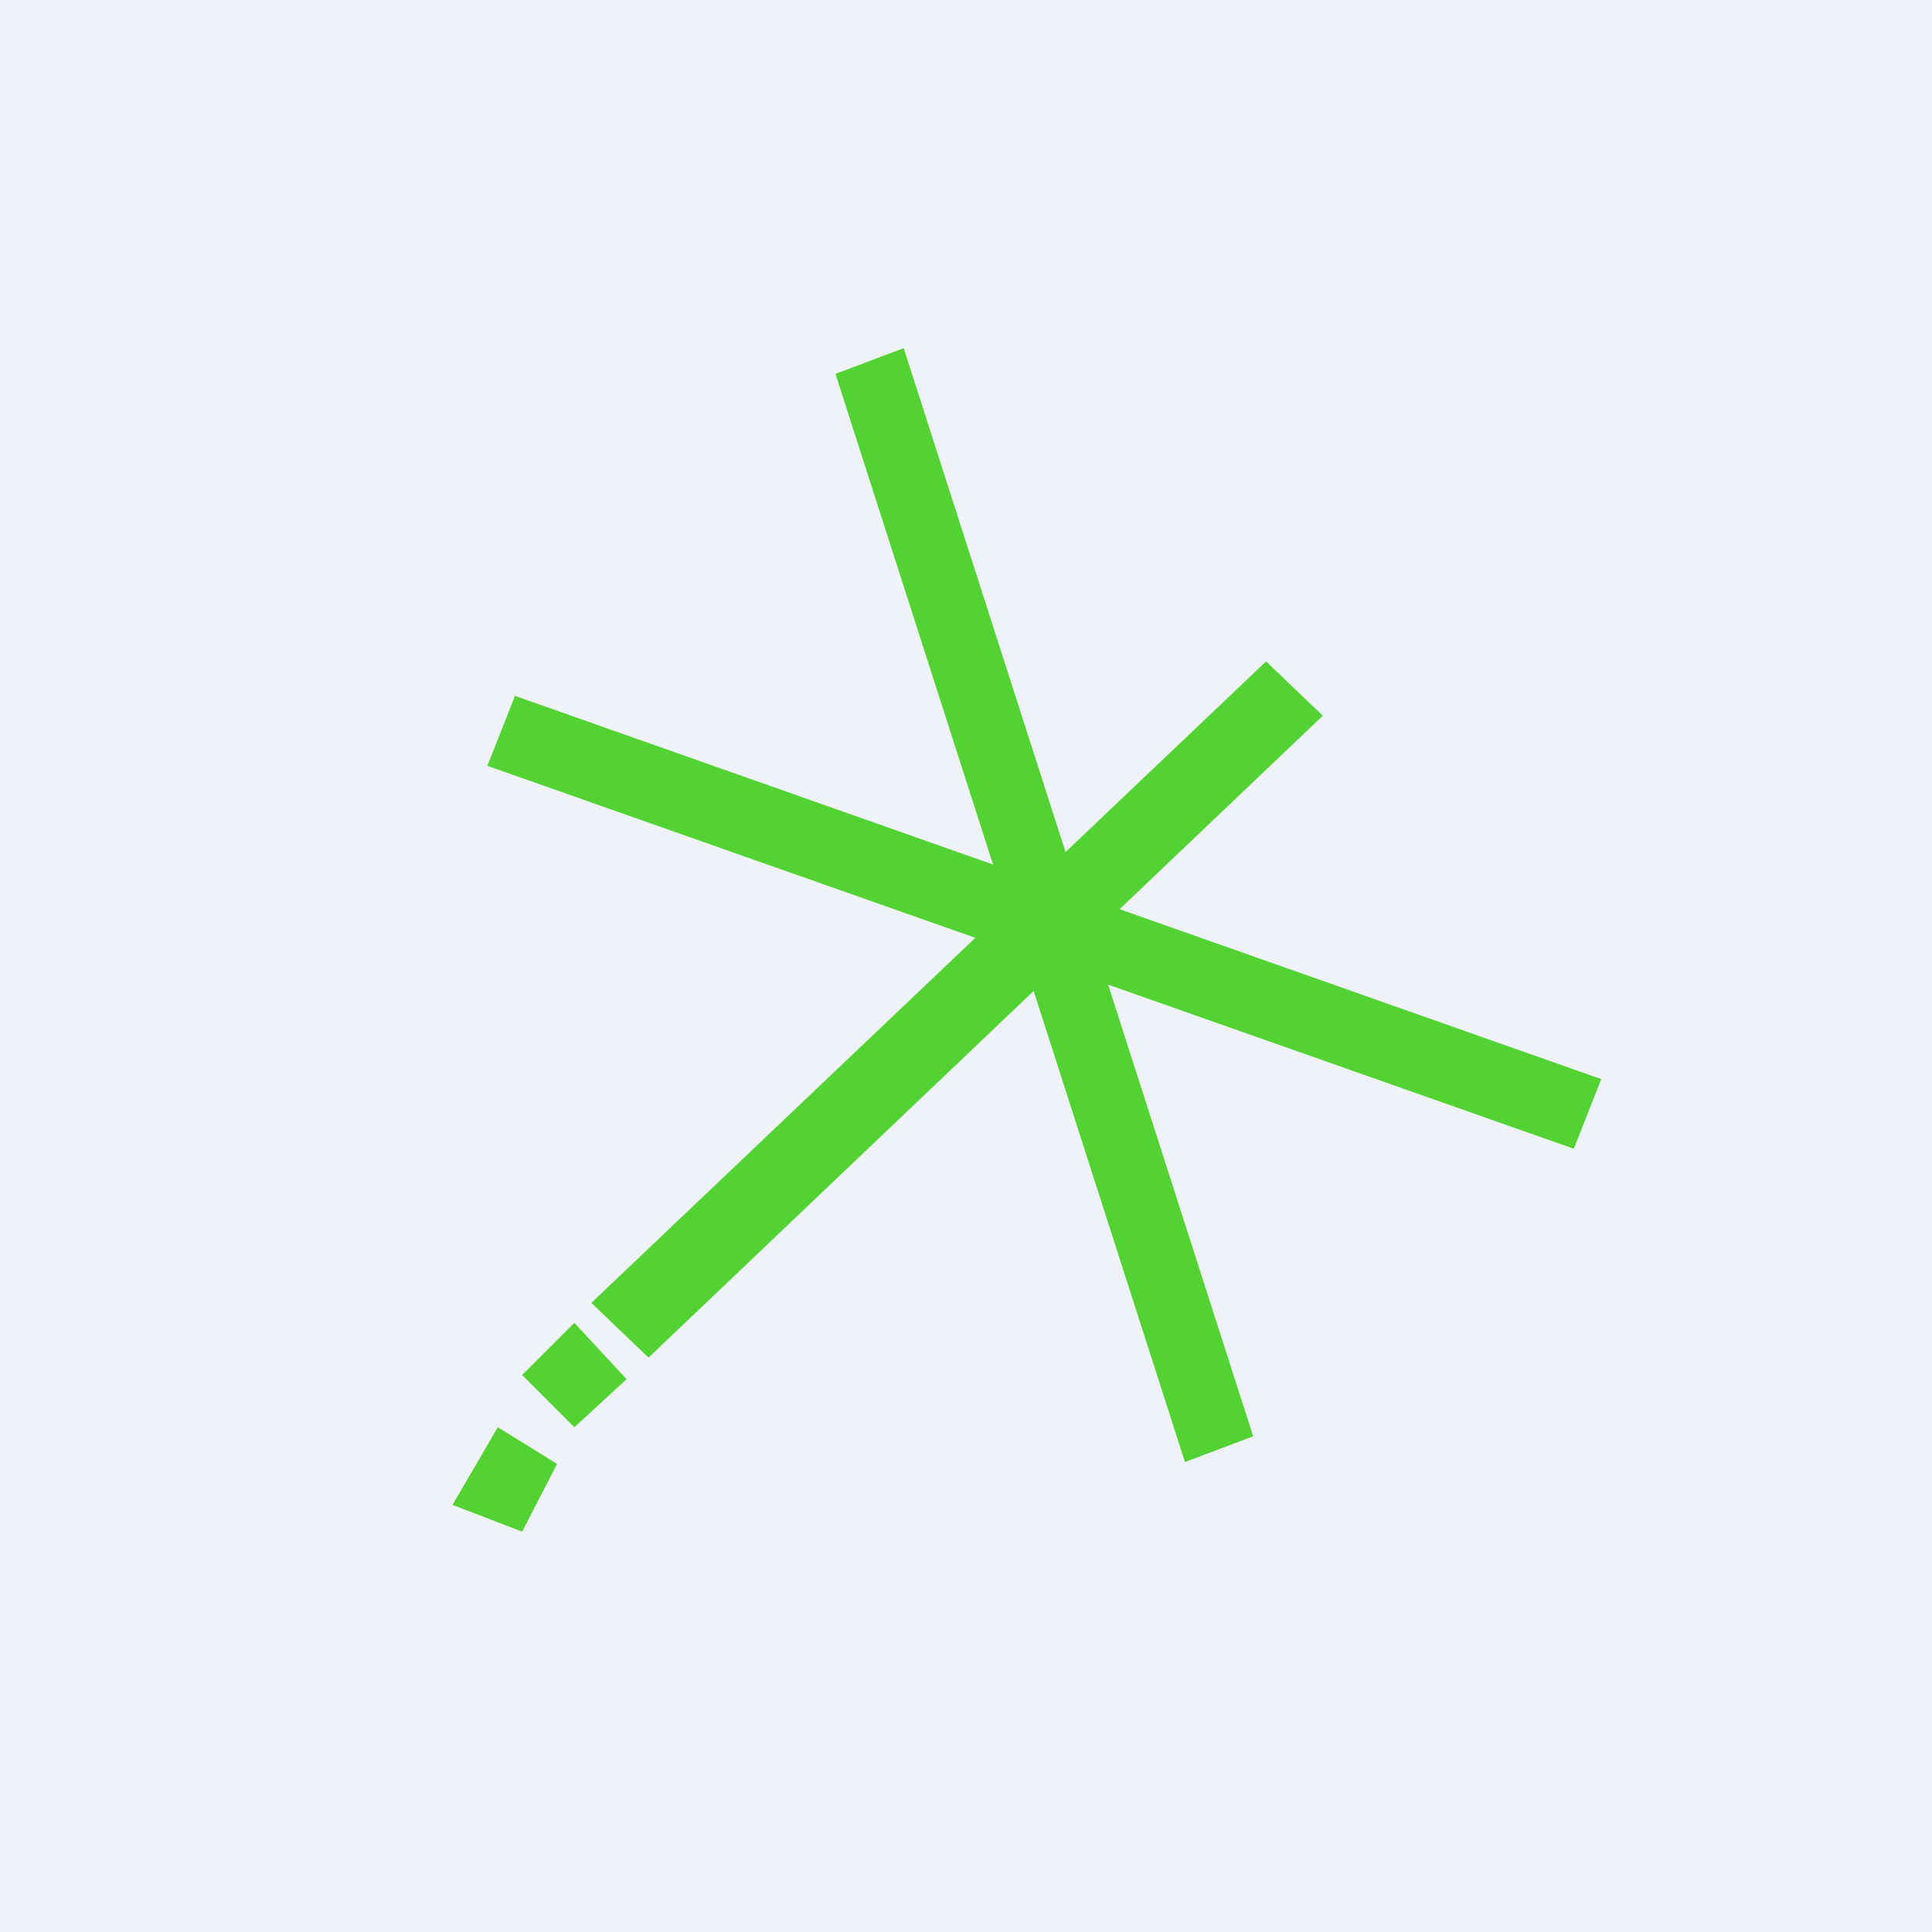
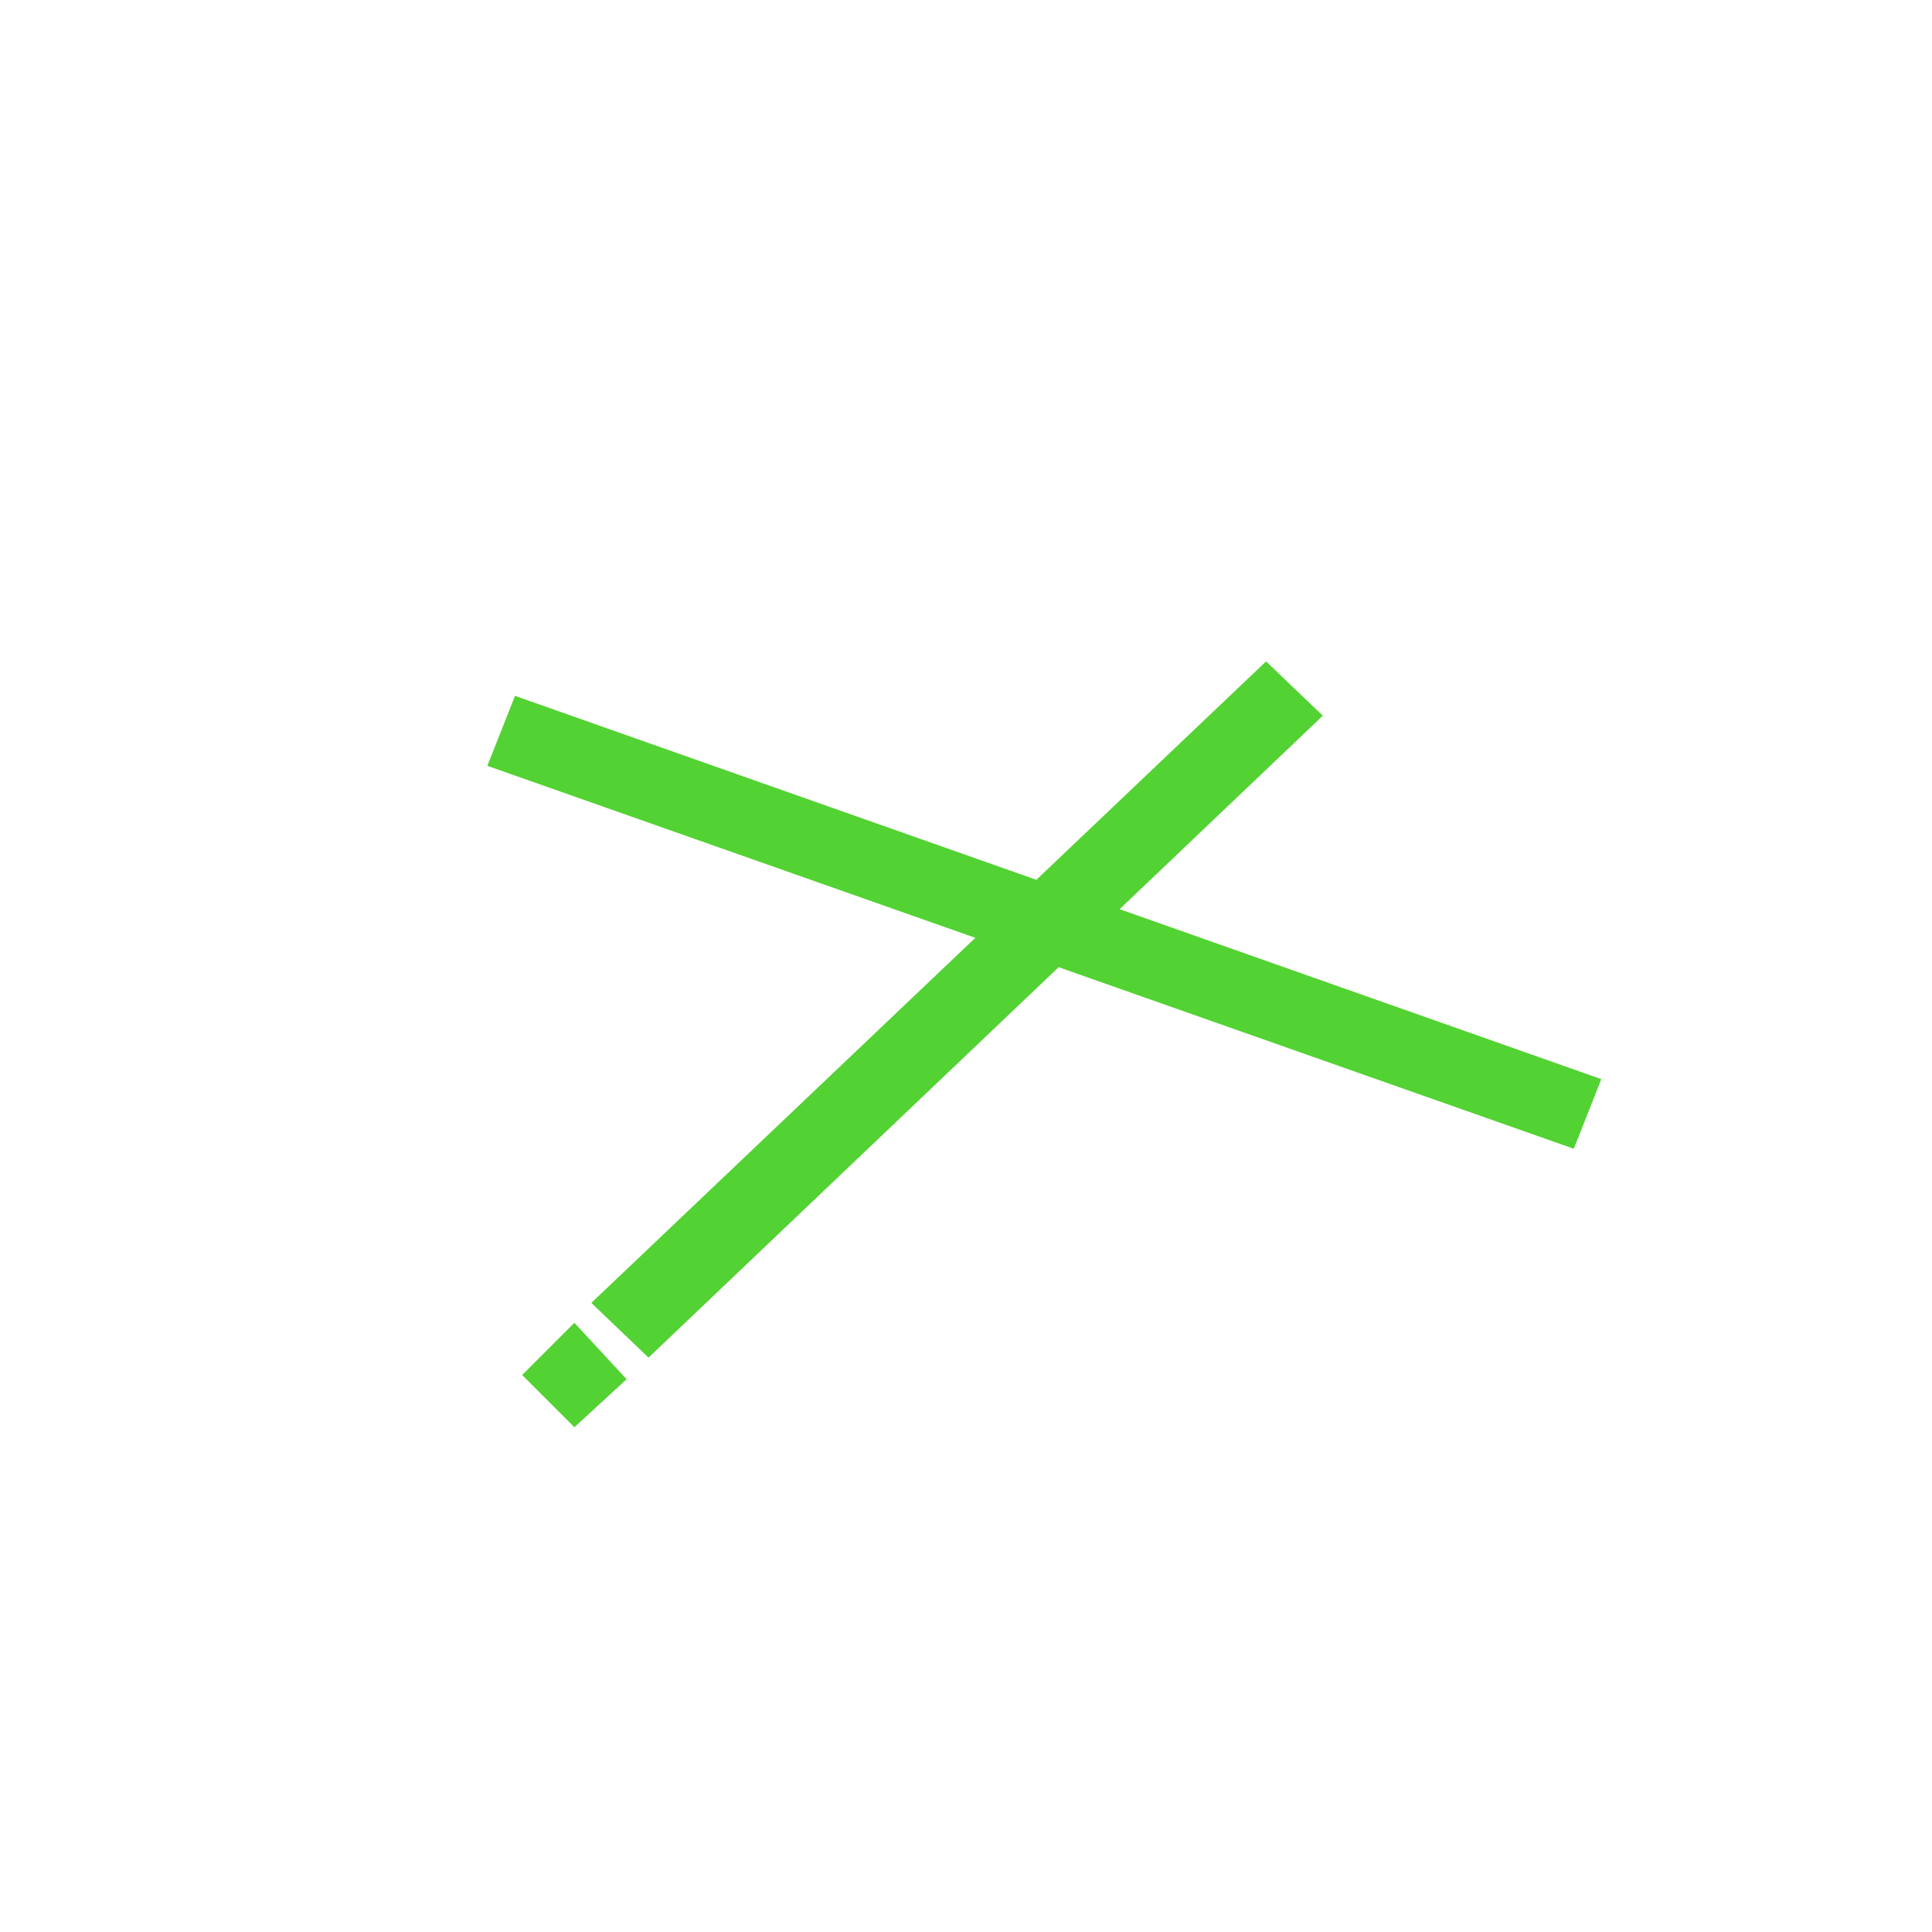
<svg xmlns="http://www.w3.org/2000/svg" viewBox="0 0 55.5 55.5">
-   <path d="M 0,0 H 55.5 V 55.5 H 0 Z" fill="rgb(239, 242, 248)" />
-   <path d="M 15.99,42.045 L 14.3,41 L 13,43.23 L 15,44 L 16,42.06 Z M 34.04,42 L 24,10.74 L 25.96,10 L 36,41.26 L 34.04,42 Z" fill="rgb(83, 210, 51)" />
  <path d="M 16.99,37.425 L 36.37,19 L 38,20.56 L 18.63,39 L 17,37.44 Z" fill="rgb(83, 210, 51)" />
  <path d="M 14.78,19.985 L 46,31 L 45.21,33 L 14,22 L 14.79,20 Z M 18,39.62 L 16.5,38 L 15,39.5 L 16.5,41 L 18,39.62 Z" fill="rgb(83, 210, 51)" />
</svg>